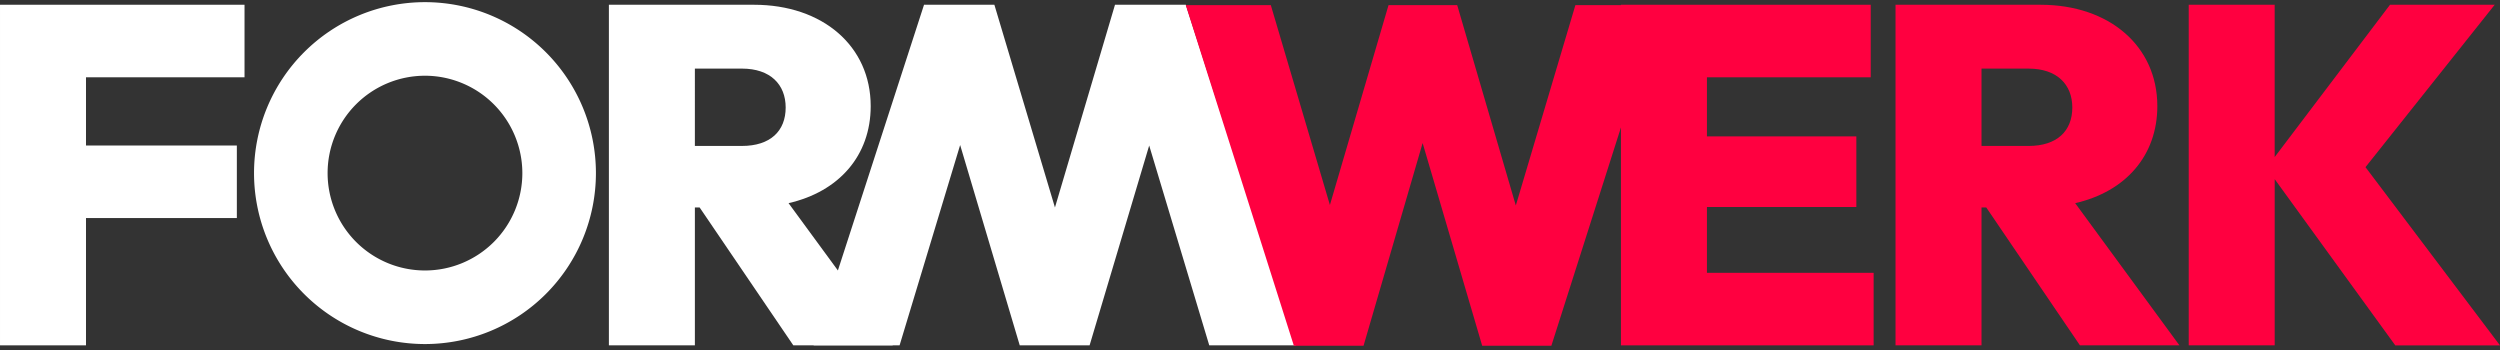
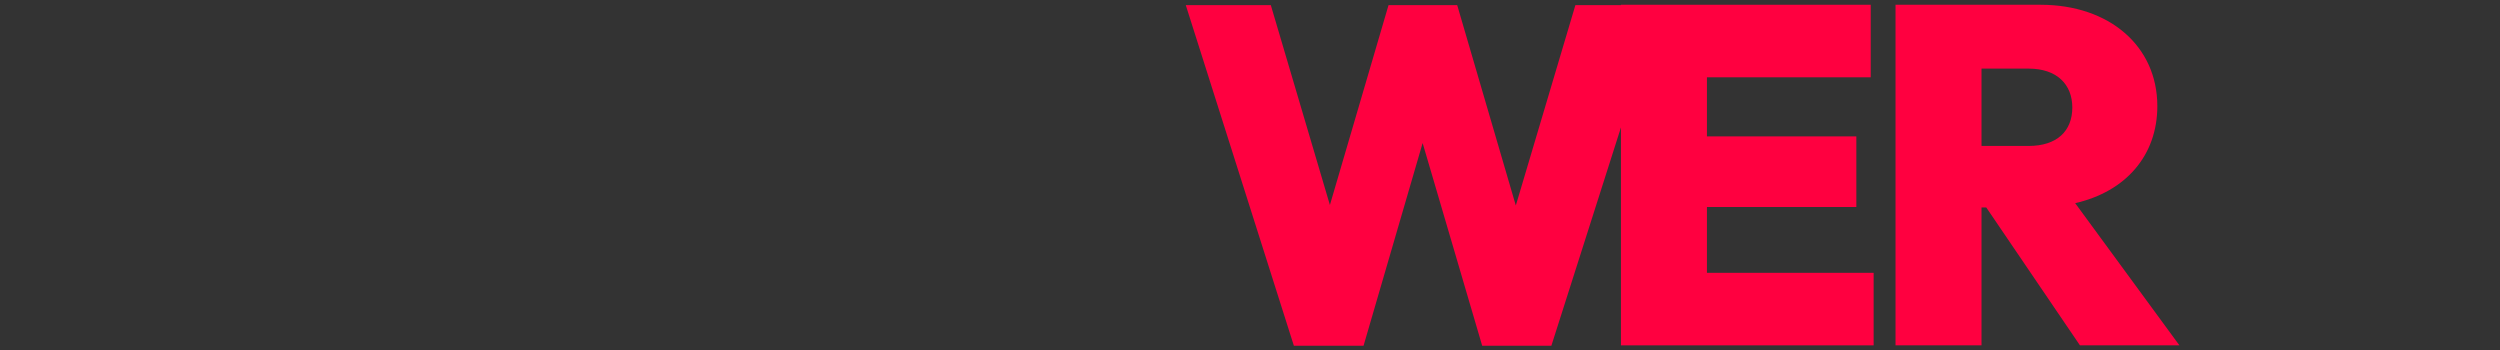
<svg xmlns="http://www.w3.org/2000/svg" width="262.316" height="36.737" viewBox="0 0 262.316 36.737">
  <rect x="0" y="0" width="262.316" height="36.737" fill="#333333" stroke="none" />
  <g id="Gruppe_555" data-name="Gruppe 555" transform="translate(-1396.067 -95.075)">
    <g id="Gruppe_238" data-name="Gruppe 238" transform="translate(287.934 -4737.715)">
      <g id="Gruppe_263" data-name="Gruppe 263">
-         <path id="Pfad_290" data-name="Pfad 290" d="M11.532,35.737h7.431l6.3-21.271,6.355,21.271H39L50.585,0h-9.02L35.21,21.019,28.957,0H21.628L15.375,20.968,9.072,0H0Z" transform="translate(1244.088 4869.027) rotate(180)" fill="#fff" stroke="rgba(0,0,0,0)" stroke-miterlimit="10" stroke-width="1" />
-         <path id="Pfad_291" data-name="Pfad 291" d="M6.993-42.962h9.022V-56.319H31.843V-63.93H16.015v-7.158H32.649V-78.7H6.993Z" transform="translate(1101.141 4911.988)" fill="#fff" />
-         <path id="Pfad_292" data-name="Pfad 292" d="M6.993-42.962h9.022V-57.428h.5l9.829,14.466H36.782L25.844-57.882c5.293-1.21,8.619-4.99,8.619-10.182,0-6.3-5.04-10.635-12.248-10.635H6.993ZM20.955-72c2.974,0,4.587,1.663,4.587,4.083,0,2.47-1.613,4.032-4.587,4.032h-4.94V-72Z" transform="translate(1165.029 4911.988)" fill="#fff" />
-         <path id="Pfad_269_-_Kontur" data-name="Pfad 269 - Kontur" d="M17.937,7.72A10.217,10.217,0,1,0,28.154,17.937,10.229,10.229,0,0,0,17.937,7.72m0-7.72A17.937,17.937,0,1,1,0,17.937,17.937,17.937,0,0,1,17.937,0Z" transform="translate(1134.787 4833.016)" fill="#fff" />
-       </g>
+         </g>
      <g id="Gruppe_236" data-name="Gruppe 236" transform="translate(1232.554 4833.29)">
        <path id="Pfad_287" data-name="Pfad 287" d="M12.784-42.962h7.309l6.2-21.271,6.25,21.271H39.8L51.193-78.7H42.321L36.071-57.68,29.922-78.7H22.714L16.564-57.731,10.365-78.7H1.443Z" transform="translate(-1.443 78.742)" fill="#ff0040" />
        <path id="Pfad_288" data-name="Pfad 288" d="M6.993-42.962H33.506v-7.611H16.015v-6.905H31.691v-7.41H16.015v-6.2H33.2V-78.7H6.993Z" transform="translate(38.667 78.699)" fill="#ff0040" />
        <path id="Pfad_289" data-name="Pfad 289" d="M6.993-42.962h9.022V-57.428h.5l9.829,14.466H36.782L25.844-57.882c5.293-1.21,8.619-4.99,8.619-10.182,0-6.3-5.04-10.635-12.248-10.635H6.993ZM20.955-72c2.974,0,4.587,1.663,4.587,4.083,0,2.47-1.613,4.032-4.587,4.032h-4.94V-72Z" transform="translate(67.477 78.699)" fill="#ff0040" />
-         <path id="Pfad_286" data-name="Pfad 286" d="M6.993-42.962h9.022V-60.4l12.652,17.44H39.655l-14.113-18.7L39.1-78.7H28.113l-12.1,15.978V-78.7H6.993Z" transform="translate(98.24 78.699)" fill="#ff0040" />
      </g>
    </g>
  </g>
</svg>